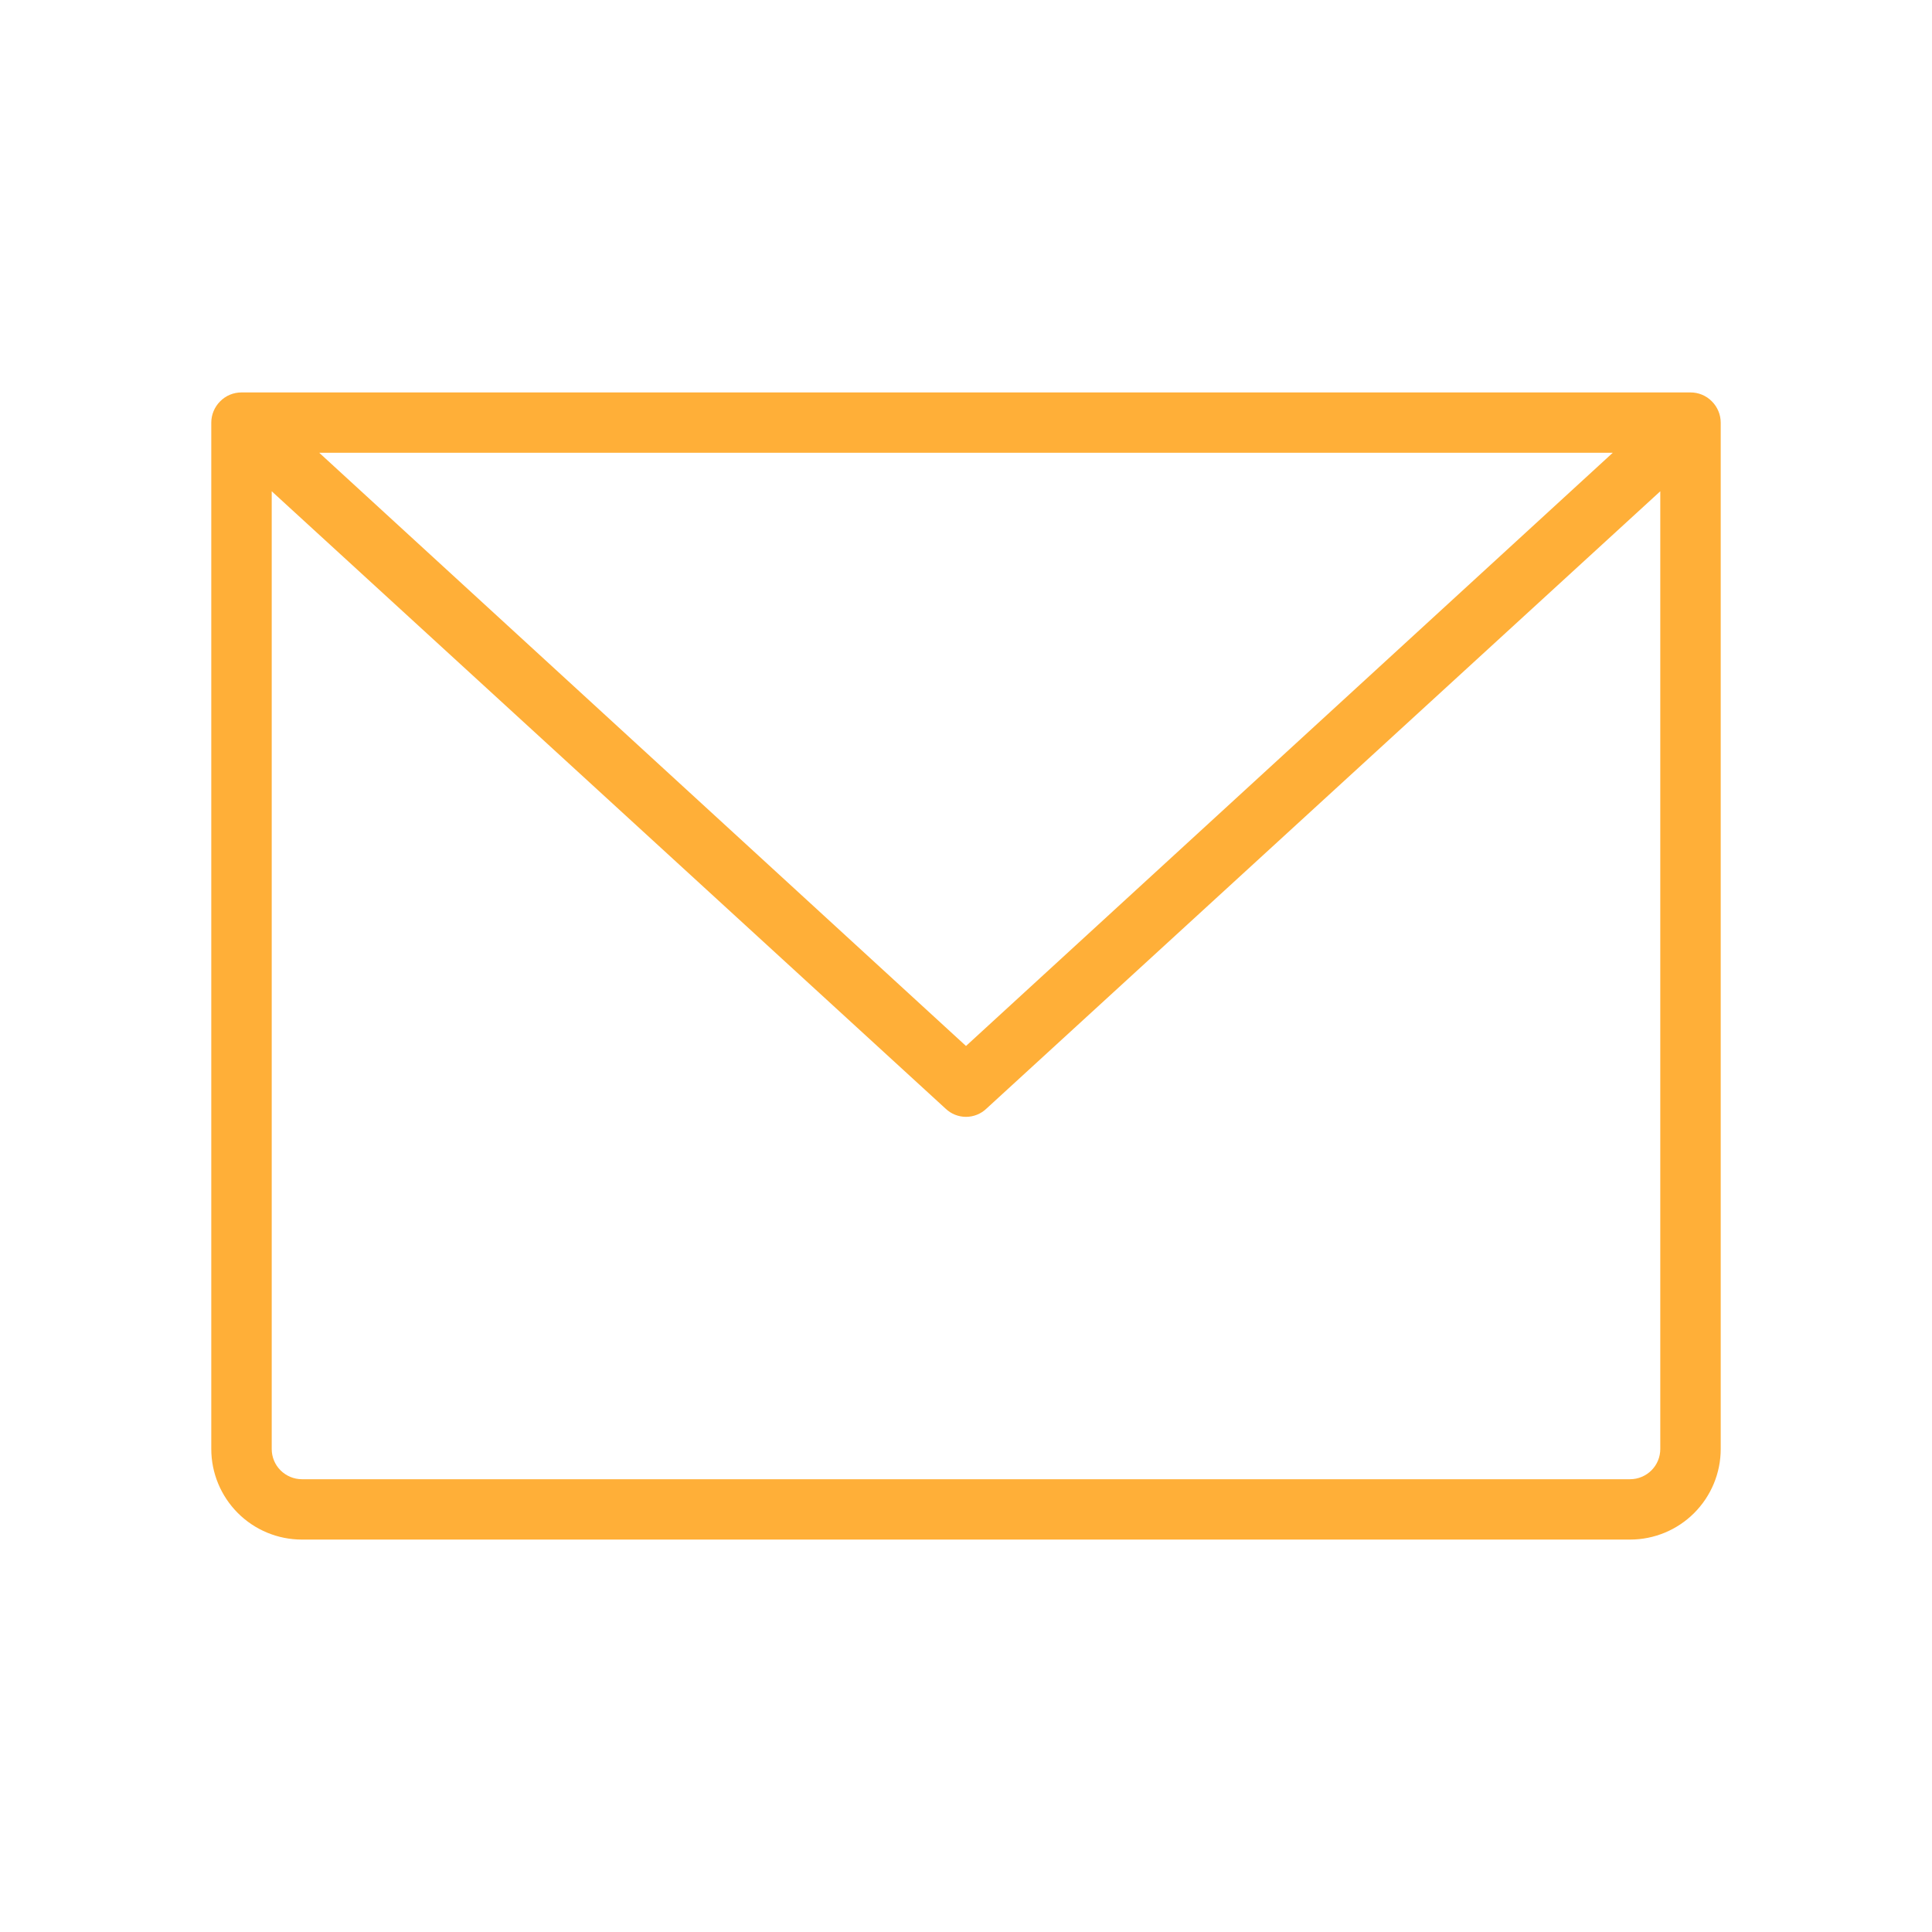
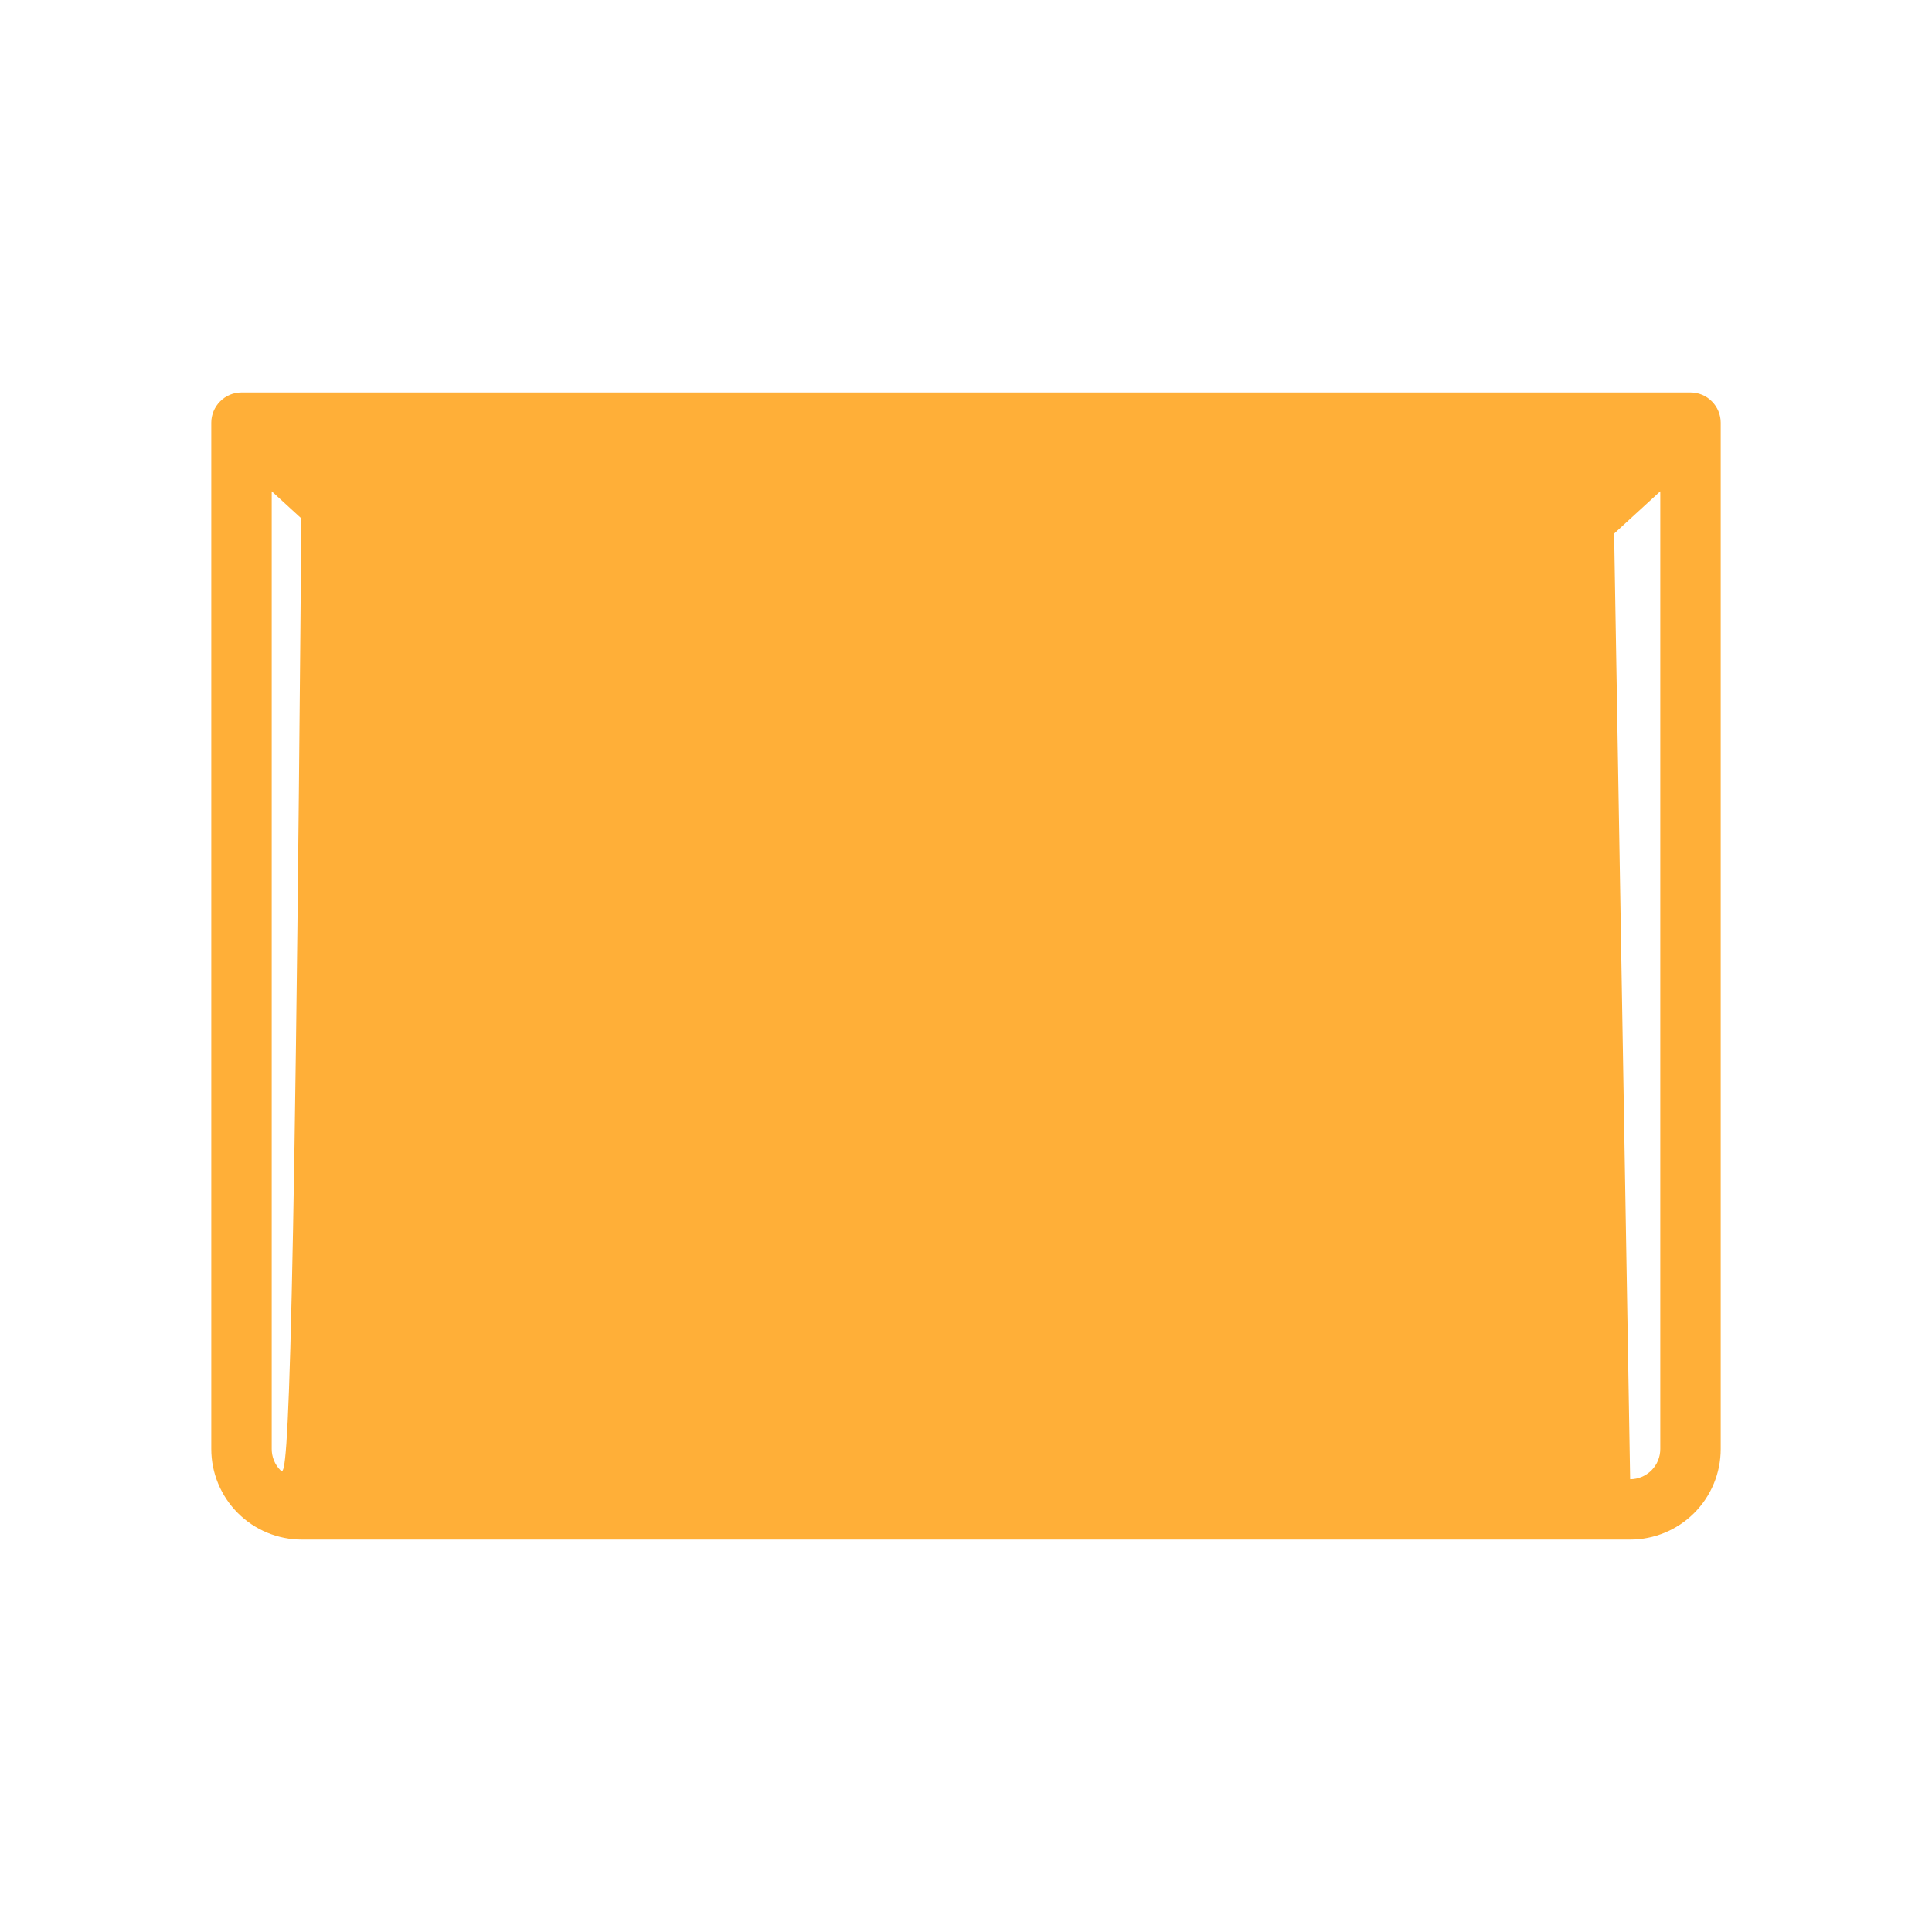
<svg xmlns="http://www.w3.org/2000/svg" width="25" height="25" viewBox="0 0 25 25" fill="none">
-   <path d="M21.875 5.078H3.125C3.021 5.078 2.922 5.119 2.849 5.193C2.776 5.266 2.734 5.365 2.734 5.469V18.75C2.734 19.061 2.858 19.359 3.078 19.579C3.297 19.798 3.595 19.922 3.906 19.922H21.094C21.405 19.922 21.703 19.798 21.922 19.579C22.142 19.359 22.266 19.061 22.266 18.75V5.469C22.266 5.365 22.224 5.266 22.151 5.193C22.078 5.119 21.979 5.078 21.875 5.078ZM20.869 5.859L12.5 13.535L4.131 5.859H20.869ZM21.094 19.141H3.906C3.803 19.141 3.703 19.099 3.63 19.026C3.557 18.953 3.516 18.854 3.516 18.75V6.357L12.236 14.346C12.307 14.414 12.402 14.452 12.5 14.452C12.598 14.452 12.693 14.414 12.764 14.346L21.484 6.357V18.75C21.484 18.854 21.443 18.953 21.37 19.026C21.297 19.099 21.197 19.141 21.094 19.141Z" fill="#FFAF38" />
+   <path d="M21.875 5.078H3.125C3.021 5.078 2.922 5.119 2.849 5.193C2.776 5.266 2.734 5.365 2.734 5.469V18.75C2.734 19.061 2.858 19.359 3.078 19.579C3.297 19.798 3.595 19.922 3.906 19.922H21.094C21.405 19.922 21.703 19.798 21.922 19.579C22.142 19.359 22.266 19.061 22.266 18.75V5.469C22.266 5.365 22.224 5.266 22.151 5.193C22.078 5.119 21.979 5.078 21.875 5.078ZM20.869 5.859L12.5 13.535L4.131 5.859H20.869ZH3.906C3.803 19.141 3.703 19.099 3.63 19.026C3.557 18.953 3.516 18.854 3.516 18.75V6.357L12.236 14.346C12.307 14.414 12.402 14.452 12.5 14.452C12.598 14.452 12.693 14.414 12.764 14.346L21.484 6.357V18.75C21.484 18.854 21.443 18.953 21.37 19.026C21.297 19.099 21.197 19.141 21.094 19.141Z" fill="#FFAF38" />
</svg>